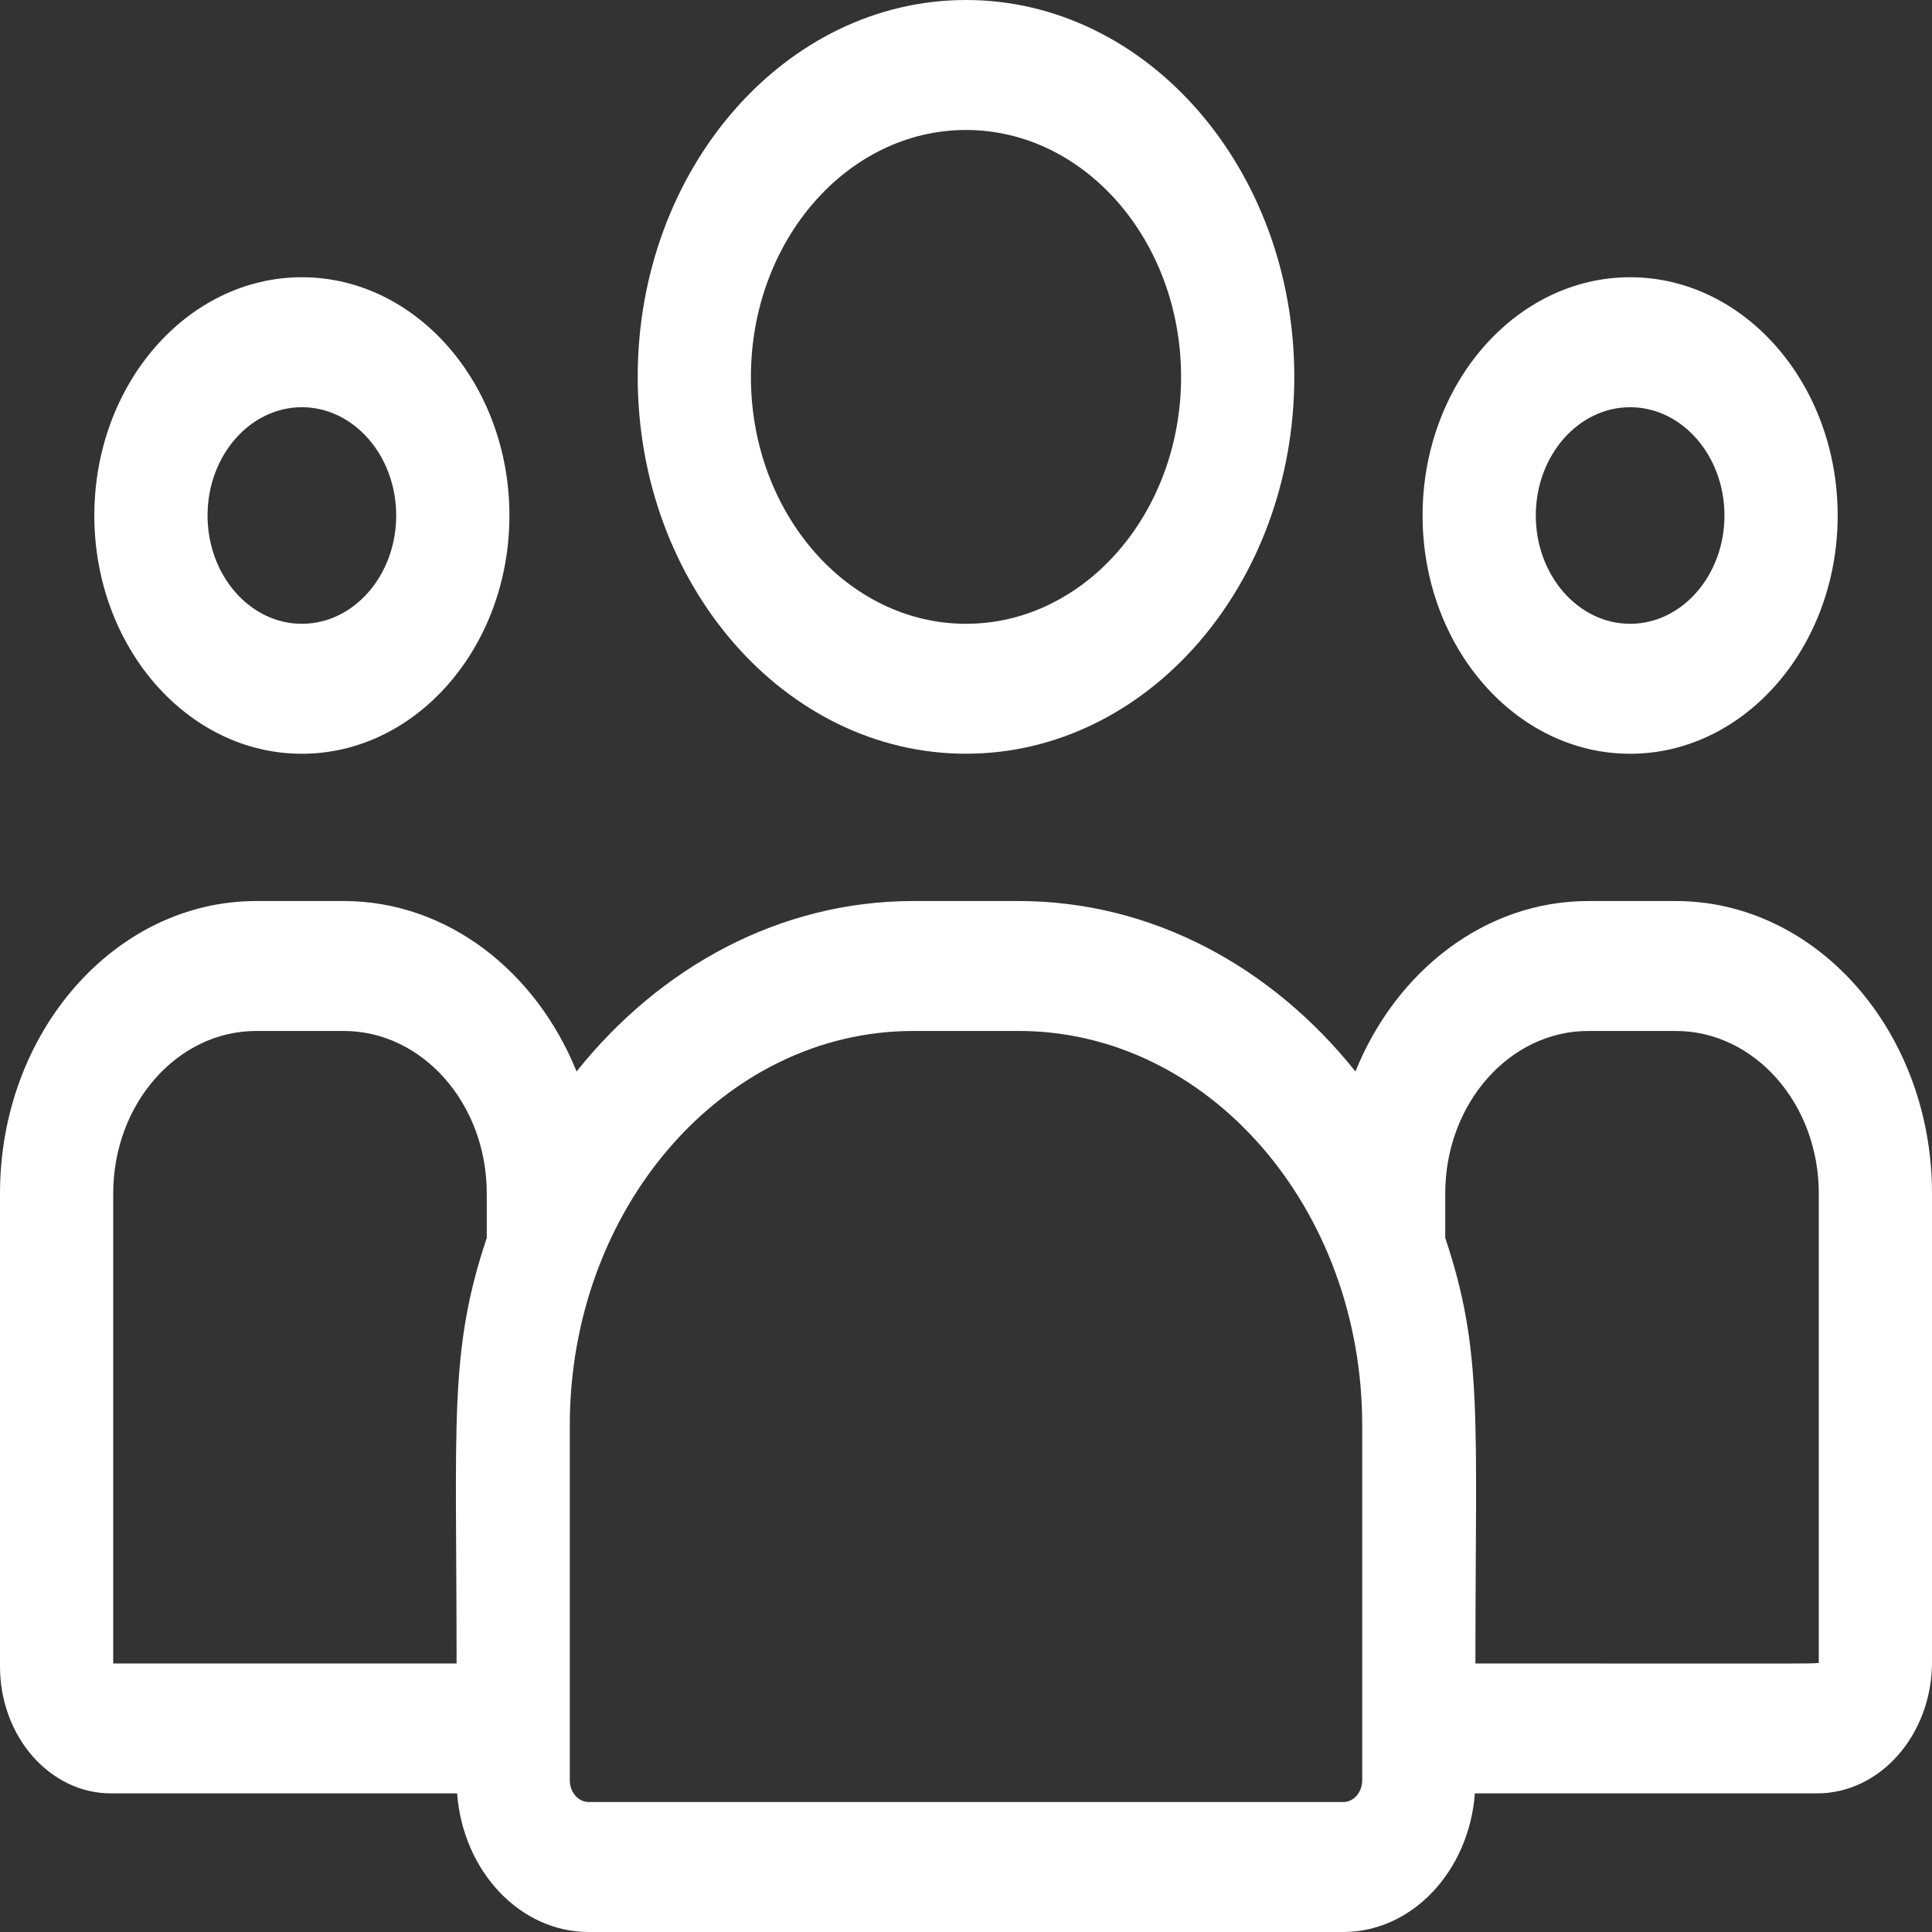
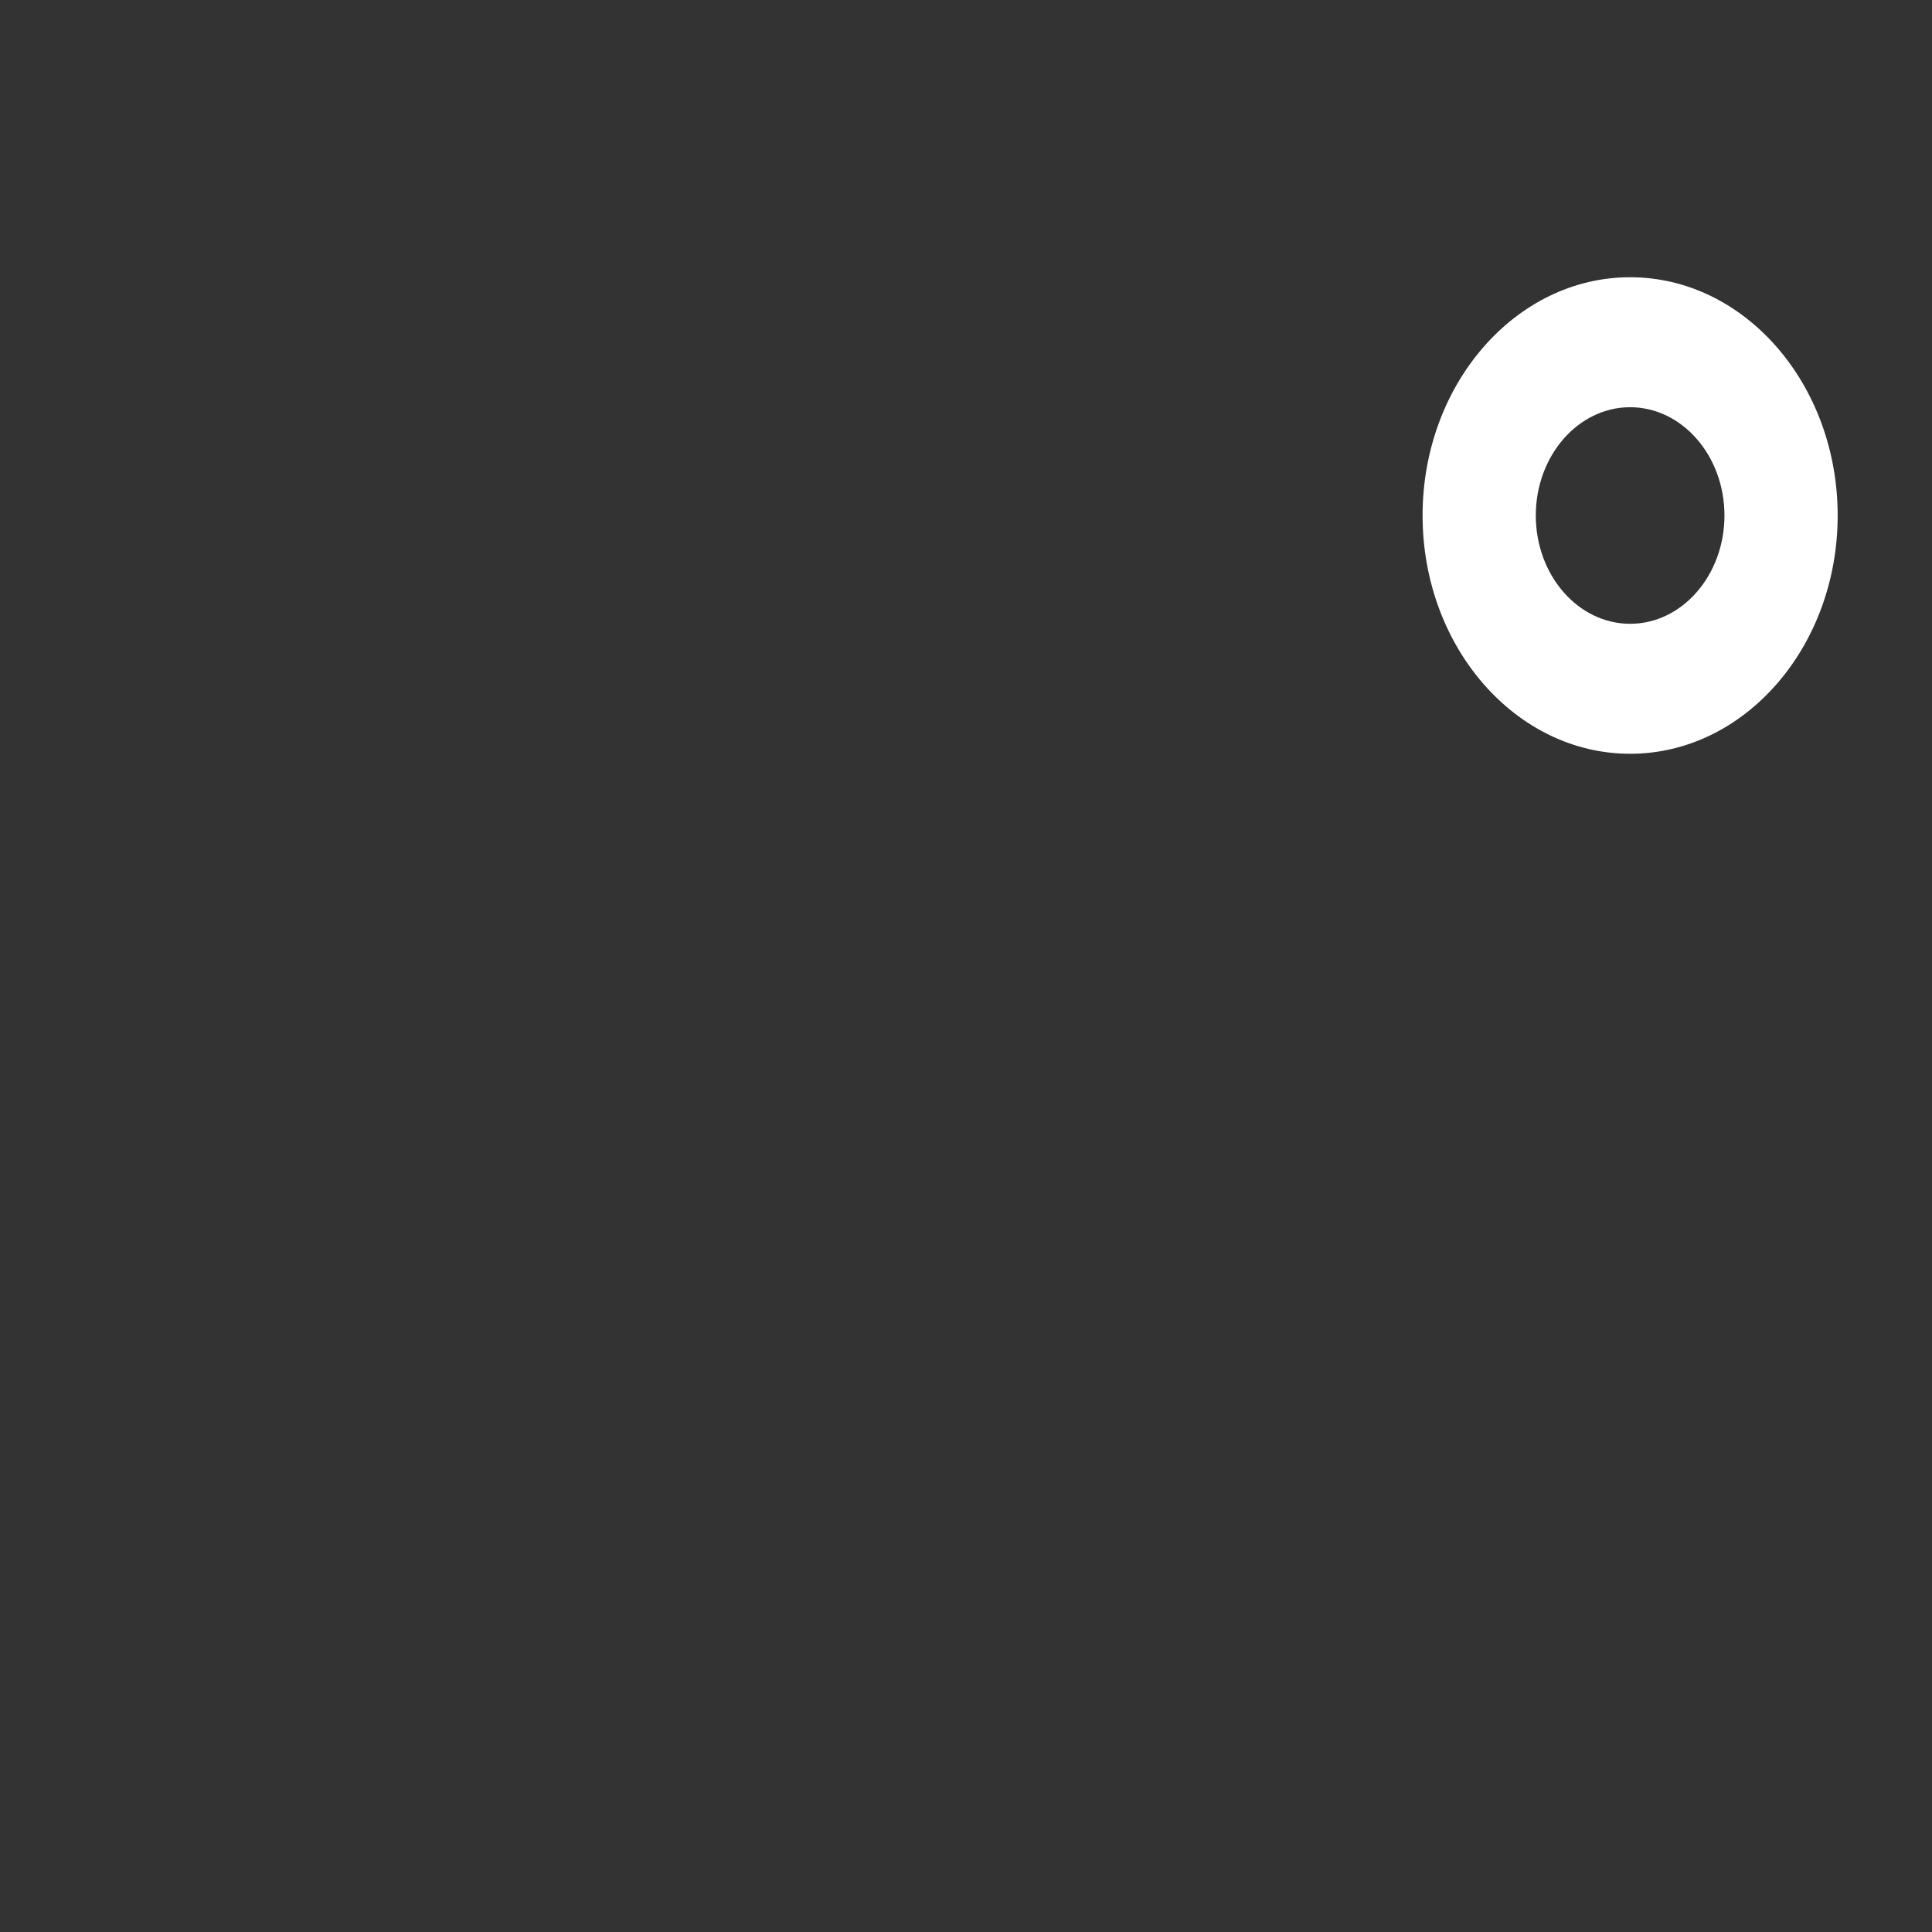
<svg xmlns="http://www.w3.org/2000/svg" width="40" height="40" viewBox="0 0 40 40" fill="none">
  <rect x="0" y="0" width="40" height="40" fill="#333333" stroke="none" />
-   <path d="M20 15.605C23.748 15.605 26.797 12.105 26.797 7.803C26.797 3.5 23.748 0 20 0C16.252 0 13.203 3.5 13.203 7.803C13.203 12.105 16.252 15.605 20 15.605ZM20 2.691C22.456 2.691 24.453 4.984 24.453 7.803C24.453 10.621 22.456 12.915 20 12.915C17.544 12.915 15.547 10.621 15.547 7.803C15.547 4.984 17.544 2.691 20 2.691Z" fill="white" />
  <path d="M33.75 15.606C36.119 15.606 38.047 13.393 38.047 10.673C38.047 7.953 36.119 5.74 33.75 5.74C31.381 5.74 29.453 7.953 29.453 10.673C29.453 13.393 31.381 15.606 33.75 15.606ZM33.75 8.431C34.827 8.431 35.703 9.437 35.703 10.673C35.703 11.909 34.827 12.915 33.75 12.915C32.673 12.915 31.797 11.909 31.797 10.673C31.797 9.437 32.673 8.431 33.75 8.431Z" fill="white" />
-   <path d="M34.695 18.655H32.883C30.747 18.655 28.903 20.103 28.063 22.184C26.333 20.016 23.849 18.655 21.092 18.655H18.908C16.151 18.655 13.667 20.016 11.937 22.184C11.097 20.103 9.253 18.655 7.117 18.655H5.305C2.38 18.655 0 21.37 0 24.708V34.502C0 35.951 1.031 37.13 2.298 37.13H9.464C9.584 38.736 10.76 40 12.189 40H27.811C29.24 40 30.416 38.736 30.536 37.13H37.62C38.933 37.13 40 35.91 40 34.409V24.708C40 21.37 37.62 18.655 34.695 18.655ZM2.344 24.708C2.344 22.854 3.672 21.345 5.305 21.345H7.117C8.75 21.345 10.078 22.854 10.078 24.708V25.629C9.29 27.984 9.453 29.396 9.453 34.44H2.344V24.708ZM28.203 36.859C28.203 37.108 28.027 37.309 27.811 37.309H12.189C11.973 37.309 11.797 37.107 11.797 36.859V29.509C11.797 25.008 14.987 21.345 18.908 21.345H21.092C25.013 21.345 28.203 25.008 28.203 29.509V36.859ZM37.656 34.409C37.656 34.456 38.093 34.44 30.547 34.44C30.547 29.359 30.709 27.98 29.922 25.629V24.708C29.922 22.854 31.25 21.345 32.883 21.345H34.695C36.328 21.345 37.656 22.854 37.656 24.708V34.409Z" fill="white" />
-   <path d="M6.25 15.606C8.619 15.606 10.547 13.393 10.547 10.673C10.547 7.953 8.619 5.74 6.25 5.74C3.881 5.74 1.953 7.953 1.953 10.673C1.953 13.393 3.881 15.606 6.25 15.606ZM6.25 8.431C7.327 8.431 8.203 9.437 8.203 10.673C8.203 11.909 7.327 12.915 6.25 12.915C5.173 12.915 4.297 11.909 4.297 10.673C4.297 9.437 5.173 8.431 6.25 8.431Z" fill="white" />
</svg>